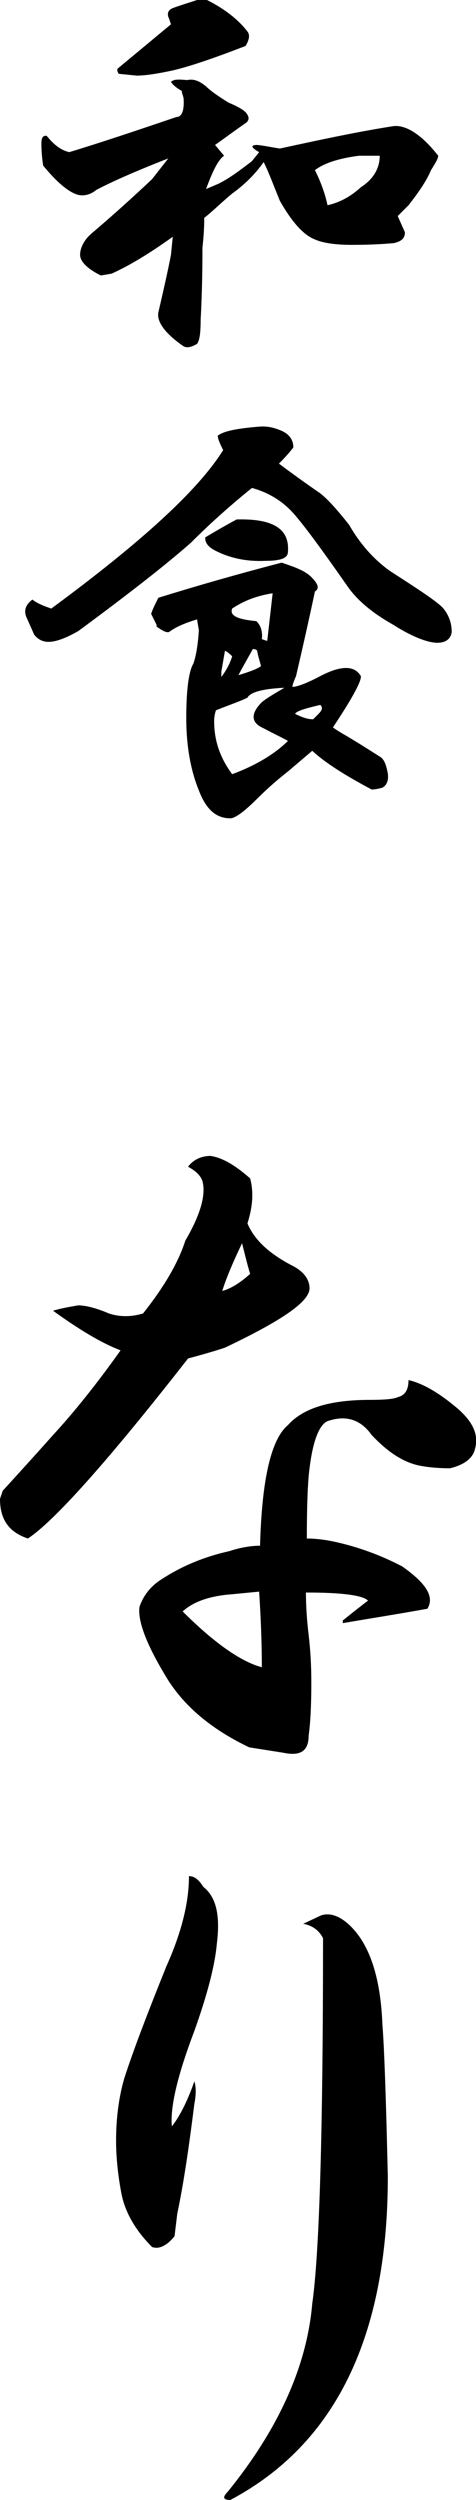
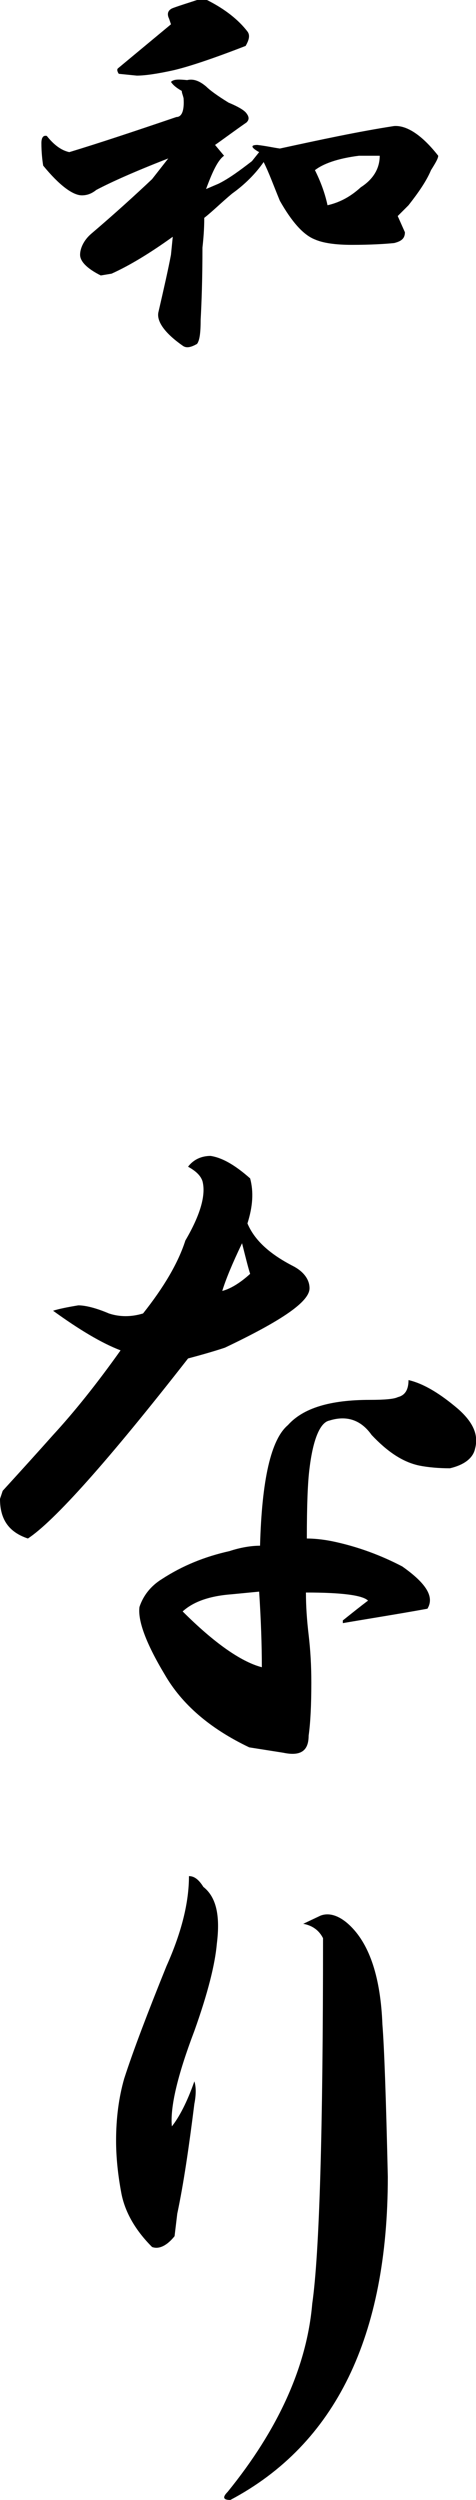
<svg xmlns="http://www.w3.org/2000/svg" version="1.1" id="レイヤー_1" x="0px" y="0px" viewBox="0 0 52.9 277.7" style="enable-background:new 0 0 52.9 277.7;" xml:space="preserve">
  <g>
    <path d="M27.8,130.9c0.4,1.5,0.3,3.1-0.3,5c0.8,1.9,2.5,3.4,5,4.7c1.2,0.6,1.9,1.5,1.9,2.5c0,1.5-3.1,3.6-9.4,6.6   c-1.2,0.4-2.6,0.8-4.1,1.2C12,162.3,6,169,3.1,170.9C1,170.2,0,168.8,0,166.5l0.3-0.9c2.1-2.3,4-4.4,5.6-6.2   c2.3-2.5,4.8-5.6,7.5-9.4c-2.1-0.8-4.6-2.3-7.5-4.4c0.6-0.2,1.6-0.4,2.8-0.6c0.8,0,2,0.3,3.4,0.9c1.2,0.4,2.5,0.4,3.8,0   c2.3-2.9,3.9-5.6,4.7-8.1c1.7-2.9,2.3-5.1,1.9-6.6c-0.2-0.6-0.7-1.1-1.6-1.6c0.6-0.8,1.5-1.2,2.5-1.2   C24.7,128.6,26.1,129.4,27.8,130.9z M50.9,156.5c1.7,1.5,2.3,2.9,1.9,4.4c-0.2,1-1.1,1.8-2.8,2.2c-1.2,0-2.4-0.1-3.4-0.3   c-1.9-0.4-3.6-1.6-5.3-3.4c-1.2-1.7-2.8-2.2-4.7-1.6c-1,0.2-1.8,2-2.2,5.3c-0.2,1.5-0.3,4.1-0.3,7.8c0.8,0,1.8,0.1,2.8,0.3   c2.9,0.6,5.5,1.6,7.8,2.8c2.7,1.9,3.6,3.4,2.8,4.7c-3.3,0.6-6.5,1.1-9.4,1.6v-0.3c1-0.8,2-1.6,2.8-2.2c-0.6-0.6-2.9-0.9-6.9-0.9   c0,1.5,0.1,3,0.3,4.7c0.2,1.7,0.3,3.4,0.3,5.3c0,2.5-0.1,4.5-0.3,5.9c0,1.7-0.9,2.3-2.8,1.9l-3.8-0.6c-4.4-2.1-7.5-4.8-9.4-8.1   c-2.1-3.5-3-6-2.8-7.5c0.4-1.2,1.2-2.3,2.5-3.1c2.3-1.5,4.8-2.5,7.5-3.1c1.2-0.4,2.4-0.6,3.4-0.6c0.2-7.3,1.2-11.8,3.1-13.4   c1.7-1.9,4.7-2.8,9.1-2.8c1.7,0,2.7-0.1,3.1-0.3c0.8-0.2,1.2-0.8,1.2-1.9C47.1,153.7,48.9,154.8,50.9,156.5z M20.3,179   c3.5,3.5,6.5,5.6,8.8,6.2c0-2.5-0.1-5.3-0.3-8.4l-3.1,0.3C23.1,177.3,21.4,178,20.3,179z M24.7,143.4c0.8-0.2,1.9-0.8,3.1-1.9   c-0.2-0.6-0.5-1.8-0.9-3.4C25.8,140.4,25.1,142.1,24.7,143.4z" />
    <path d="M24.1,215.9c-0.2,2.3-1,5.5-2.5,9.7c-1.9,5-2.7,8.5-2.5,10.6c0.8-1,1.7-2.7,2.5-5c0.2,0.6,0.2,1.5,0,2.5   c-0.6,4.8-1.2,8.9-1.9,12.2l-0.3,2.5c-0.8,1-1.7,1.5-2.5,1.2c-1.9-1.9-3-3.9-3.4-5.9c-0.4-2.1-0.6-4.1-0.6-5.9   c0-2.5,0.3-4.8,0.9-6.9c1-3.1,2.6-7.3,4.7-12.5c1.7-3.8,2.5-7.1,2.5-10c0.6,0,1.1,0.4,1.6,1.2C24,210.7,24.5,212.7,24.1,215.9z    M42.5,224.9c0.2,2.5,0.4,8.1,0.6,16.9c0,17.7-5.8,29.7-17.5,35.9c-0.8,0-0.9-0.3-0.3-0.9c5.6-6.9,8.8-13.9,9.4-20.9   c0.8-5.6,1.2-19.2,1.2-40.6c-0.4-0.8-1.1-1.4-2.2-1.6l1.9-0.9c1-0.4,2.2,0,3.4,1.2C41.1,216.1,42.3,219.7,42.5,224.9z" />
  </g>
  <g>
    <path d="M22.9,9.6c0.4,0.4,1.2,1,2.5,1.8c1.2,0.5,1.8,0.9,2,1.2c0.3,0.4,0.3,0.7,0,1c-1.3,0.9-2.5,1.8-3.5,2.5l1,1.2   c-0.7,0.5-1.3,1.8-2,3.7l1.4-0.6c1.2-0.6,2.4-1.5,3.7-2.5l0.8-1c-0.9-0.5-1-0.8-0.2-0.8c0.9,0.1,1.8,0.3,2.5,0.4   c4.6-1,8.8-1.9,12.7-2.5c1.4-0.1,3.1,1,4.9,3.3c0,0.3-0.3,0.8-0.8,1.6c-0.5,1.2-1.4,2.5-2.5,3.9l-1.2,1.2l0.8,1.8   c0,0.7-0.4,1-1.2,1.2c-1,0.1-2.6,0.2-4.7,0.2c-1.8,0-3.2-0.2-4.1-0.6c-1.3-0.5-2.6-2-3.9-4.3c-0.7-1.7-1.2-3.1-1.8-4.3   c-0.9,1.3-2.1,2.5-3.5,3.5c-1.2,1-2.2,2-3.1,2.7c0,1.3-0.1,2.4-0.2,3.3c0,3.5-0.1,6.2-0.2,8c0,1.4-0.1,2.3-0.4,2.7   c-0.7,0.4-1.2,0.5-1.6,0.2c-2-1.4-2.9-2.7-2.7-3.7c0.6-2.6,1.1-4.8,1.4-6.4l0.2-2c-2.5,1.8-4.8,3.2-6.8,4.1l-1.2,0.2   c-1.6-0.8-2.3-1.6-2.3-2.3s0.4-1.6,1.2-2.3c2.7-2.3,5-4.4,6.8-6.1l1.8-2.3c-3.6,1.4-6.3,2.6-8,3.5c-0.5,0.4-1,0.6-1.6,0.6   c-1,0-2.5-1.1-4.3-3.3c-0.1-0.6-0.2-1.5-0.2-2.5c0-0.6,0.2-0.9,0.6-0.8c0.8,1,1.6,1.6,2.5,1.8c3.3-1,7.2-2.3,11.9-3.9   c0.6,0,0.9-0.7,0.8-2.1c-0.1-0.4-0.2-0.6-0.2-0.8c-0.7-0.4-1-0.7-1.2-1c0.3-0.3,0.8-0.3,1.8-0.2C21.6,8.7,22.3,9.1,22.9,9.6z    M27.5,3.5c0.3,0.4,0.2,0.9-0.2,1.6c-3.6,1.4-6.3,2.3-8,2.7c-1.8,0.4-3.2,0.6-4.1,0.6l-2-0.2C13,7.9,13,7.7,13.1,7.6l5.9-4.9   l-0.2-0.6c-0.3-0.6-0.1-1,0.4-1.2C20,0.6,21,0.3,21.9,0H23C25,1,26.5,2.2,27.5,3.5z M35,18.9c0.6,1.2,1.1,2.5,1.4,3.9   c1.3-0.3,2.5-0.9,3.7-2c1.4-0.9,2.1-2.1,2.1-3.5h-2.3C37.5,17.6,35.9,18.2,35,18.9z" />
-     <path d="M31.4,47.9c0.8,0.4,1.2,1,1.2,1.8c-0.3,0.4-0.8,1-1.6,1.8c1.6,1.2,3,2.2,4.3,3.1c0.8,0.5,2,1.8,3.5,3.7   c1.2,2.1,2.7,3.8,4.5,5.1c3.1,2,5.1,3.3,5.9,4.1c0.6,0.7,1,1.6,1,2.7c-0.1,0.8-0.7,1.2-1.6,1.2c-1,0-2.7-0.6-4.9-2   c-2.3-1.3-4-2.7-5.1-4.3c-3-4.3-5-7-6.1-8.2c-1.2-1.3-2.7-2.2-4.5-2.7c-2.1,1.7-4.4,3.7-6.8,6.1c-2.6,2.3-6.8,5.6-12.5,9.8   c-1.4,0.8-2.5,1.2-3.3,1.2c-0.7,0-1.2-0.3-1.6-0.8l-0.8-1.8c-0.4-0.8-0.2-1.5,0.6-2.1c0.5,0.4,1.2,0.7,2.1,1   c9.9-7.3,16.3-13.1,19.1-17.6c-0.4-0.8-0.6-1.3-0.6-1.6c0.6-0.5,2.1-0.8,4.5-1C29.7,47.3,30.5,47.5,31.4,47.9z M34.6,64.1   c0.8,0.8,0.9,1.3,0.4,1.6c-0.7,3.3-1.4,6.4-2.1,9.4c-0.3,0.7-0.4,1-0.4,1.2c0.5,0,1.6-0.4,3.1-1.2c2.3-1.2,3.8-1.2,4.5,0   c0.1,0.5-0.9,2.4-3.1,5.7c0.4,0.3,0.9,0.6,1.6,1c2,1.2,3.2,2,3.7,2.3c0.4,0.3,0.6,0.8,0.8,1.8c0.1,0.8-0.1,1.3-0.6,1.6   c-0.4,0.1-0.8,0.2-1.2,0.2c-3-1.6-5.2-3-6.6-4.3L32,85.7c-0.9,0.7-2.1,1.7-3.5,3.1c-1.4,1.4-2.4,2.1-2.9,2.1c-1.6,0-2.7-1-3.5-3.1   c-0.9-2.2-1.4-4.9-1.4-8c0-3.3,0.3-5.3,0.8-6.1c0.3-0.9,0.5-2.1,0.6-3.7l-0.2-1.2c-1.3,0.4-2.3,0.8-3.1,1.4   c-0.3,0.1-0.7-0.1-1.4-0.6v-0.2l-0.6-1.2c0.1-0.4,0.4-1,0.8-1.8c4.2-1.3,8.7-2.6,13.7-3.9C32.8,63,33.9,63.4,34.6,64.1z M32,61.3   c0,0.7-0.8,1-2.5,1c-2.1,0.1-4-0.3-5.7-1.2c-0.7-0.4-1-0.8-1-1.4c1-0.6,2.2-1.3,3.5-2C30.3,57.6,32.2,58.7,32,61.3z M27.5,77.5   c-0.8,0.4-2,0.8-3.5,1.4c-0.1,0.3-0.2,0.7-0.2,1.2c0,2.1,0.6,4,2,5.9c2.7-1,4.8-2.3,6.2-3.7c-0.7-0.4-1.6-0.8-2.7-1.4   c-1.4-0.6-1.5-1.6-0.2-2.9c0.6-0.5,1.5-1,2.5-1.6C29.2,76.5,27.8,76.9,27.5,77.5z M24.6,75.2c0.6-0.8,1-1.6,1.2-2.3   c-0.4-0.4-0.7-0.6-0.8-0.6l-0.4,2.3V75.2z M25.8,67.6c-0.3,0.8,0.6,1.2,2.7,1.4c0.5,0.5,0.7,1.2,0.6,2l0.6,0.2l0.6-5.3   C28.4,66.2,27,66.8,25.8,67.6z M28.1,72.1c-0.9,1.6-1.4,2.5-1.6,2.9c1.3-0.4,2.1-0.7,2.5-1c-0.1-0.5-0.3-1-0.4-1.6   C28.6,72.2,28.4,72.1,28.1,72.1z M32.8,79.3c0.8,0.4,1.4,0.6,2,0.6l0.6-0.6c0.4-0.4,0.5-0.7,0.2-1C33.9,78.7,32.9,79,32.8,79.3z" />
  </g>
</svg>